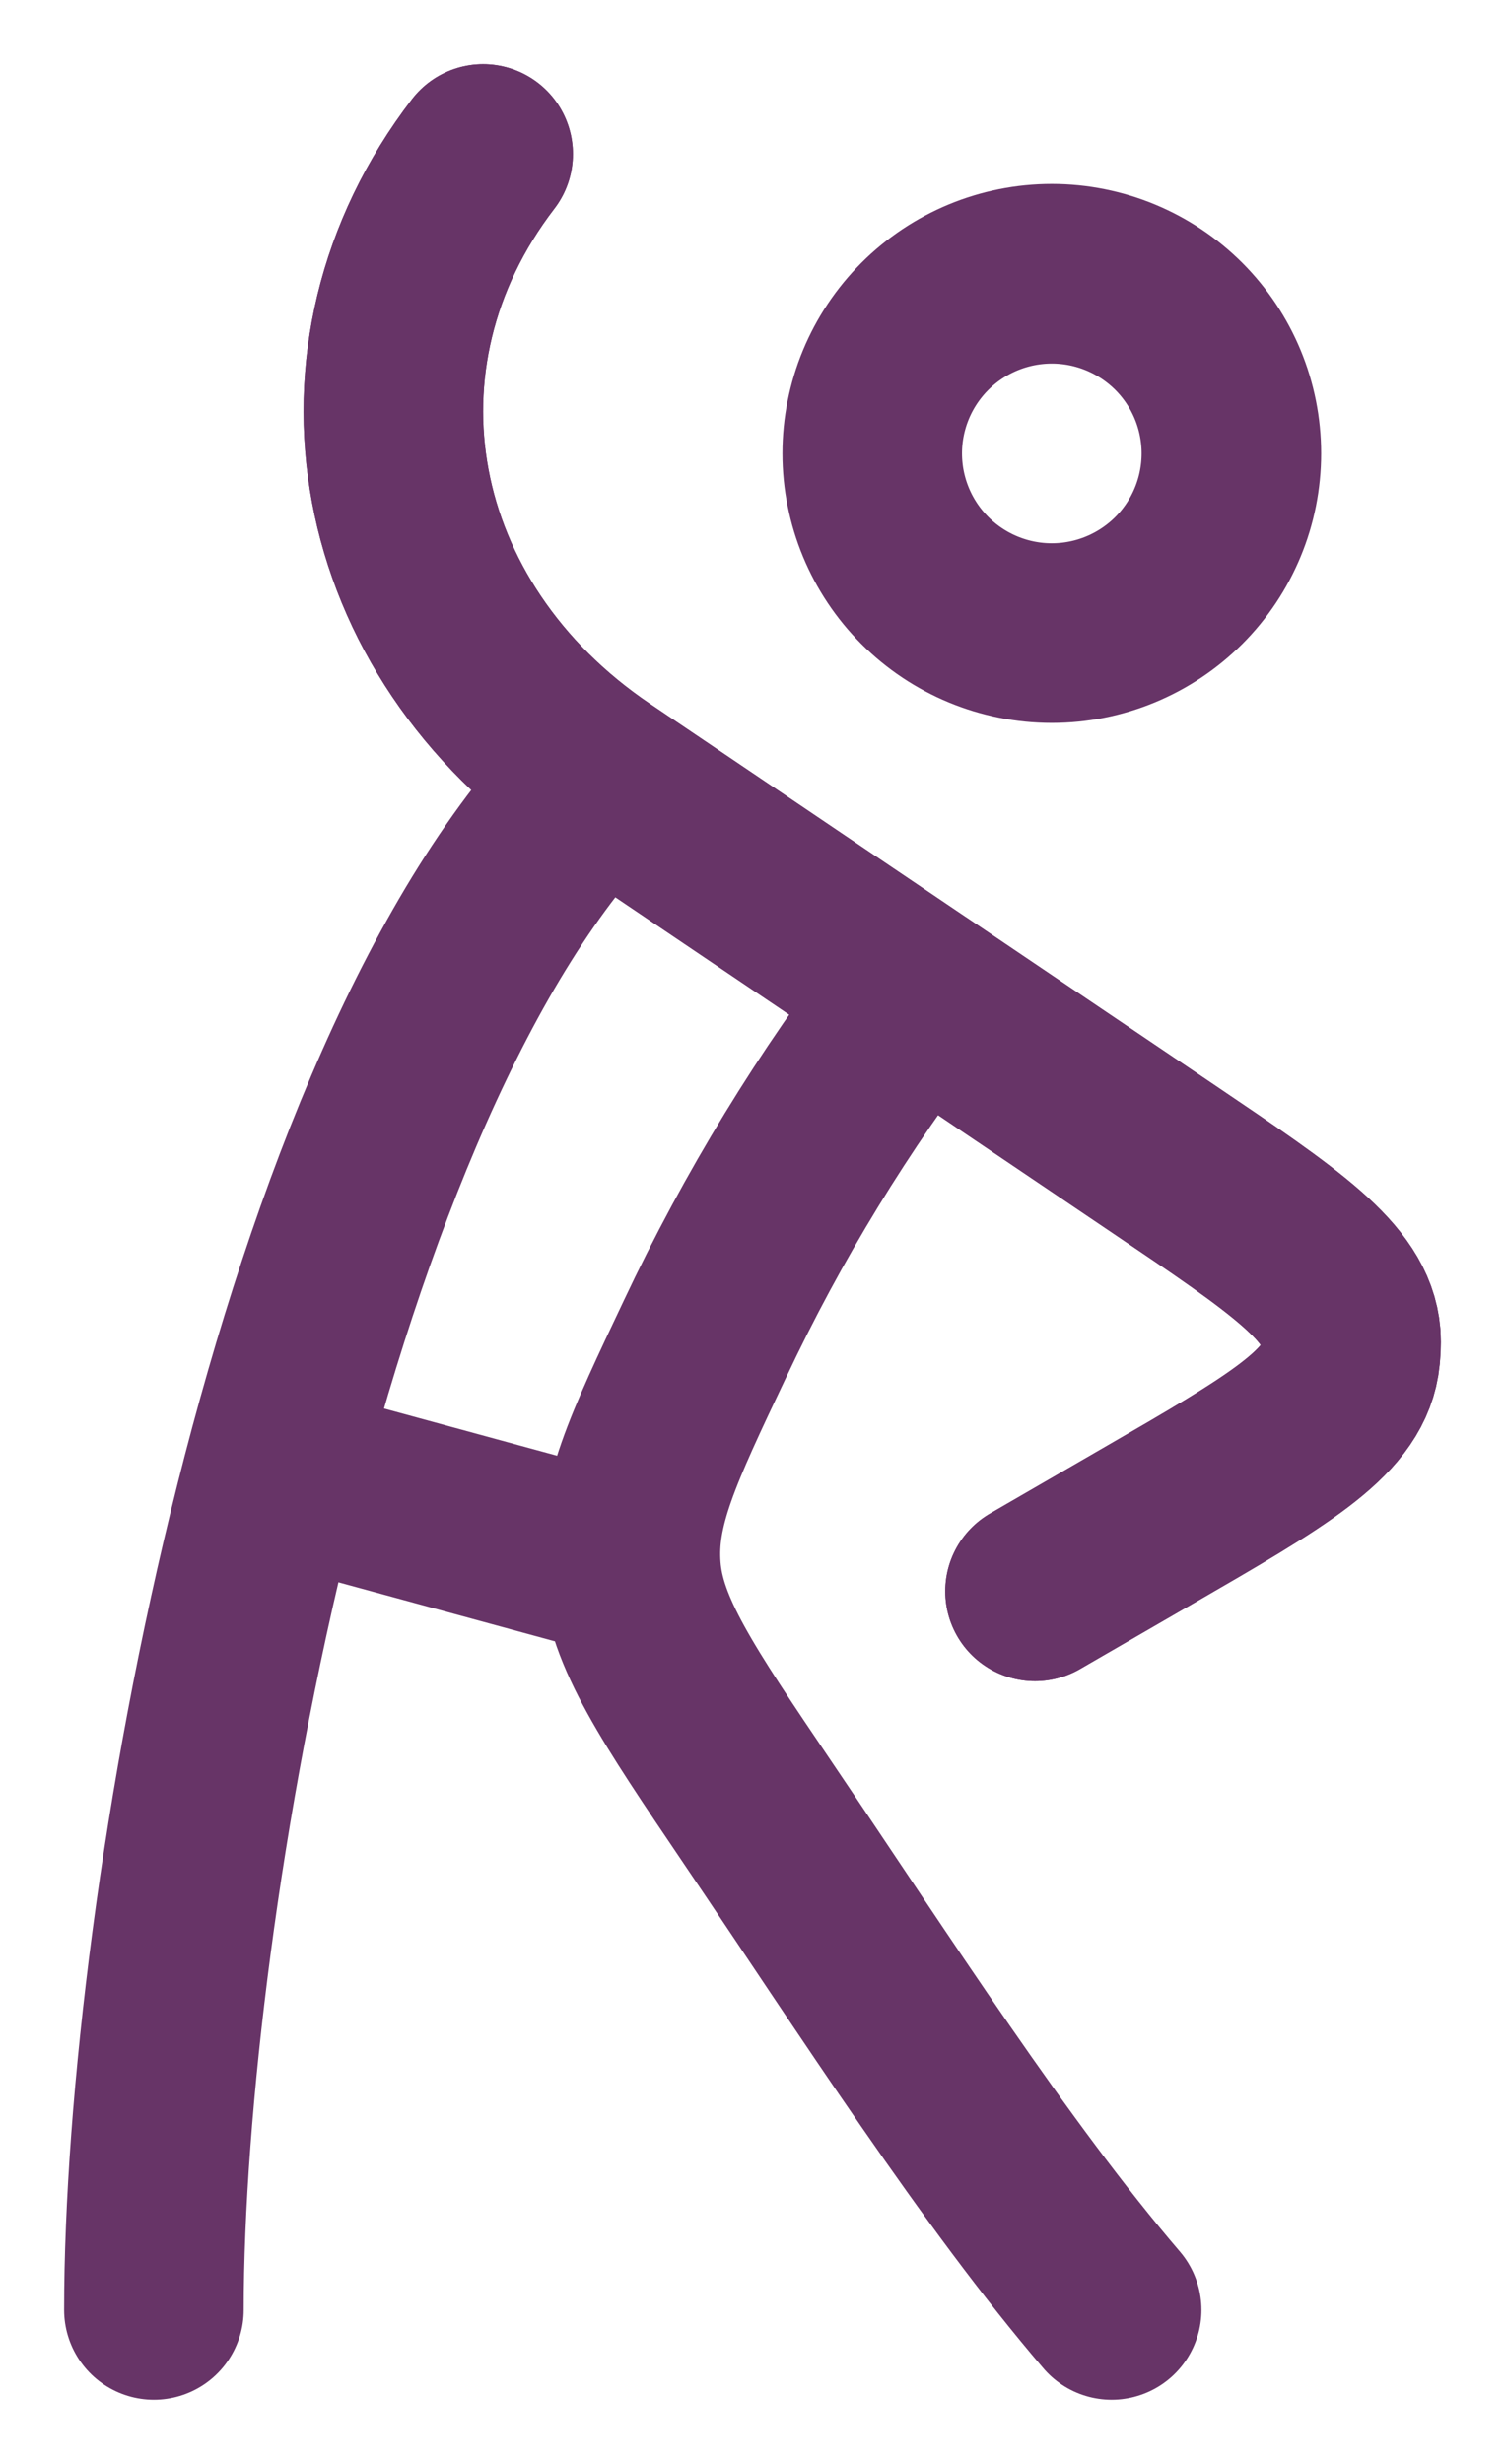
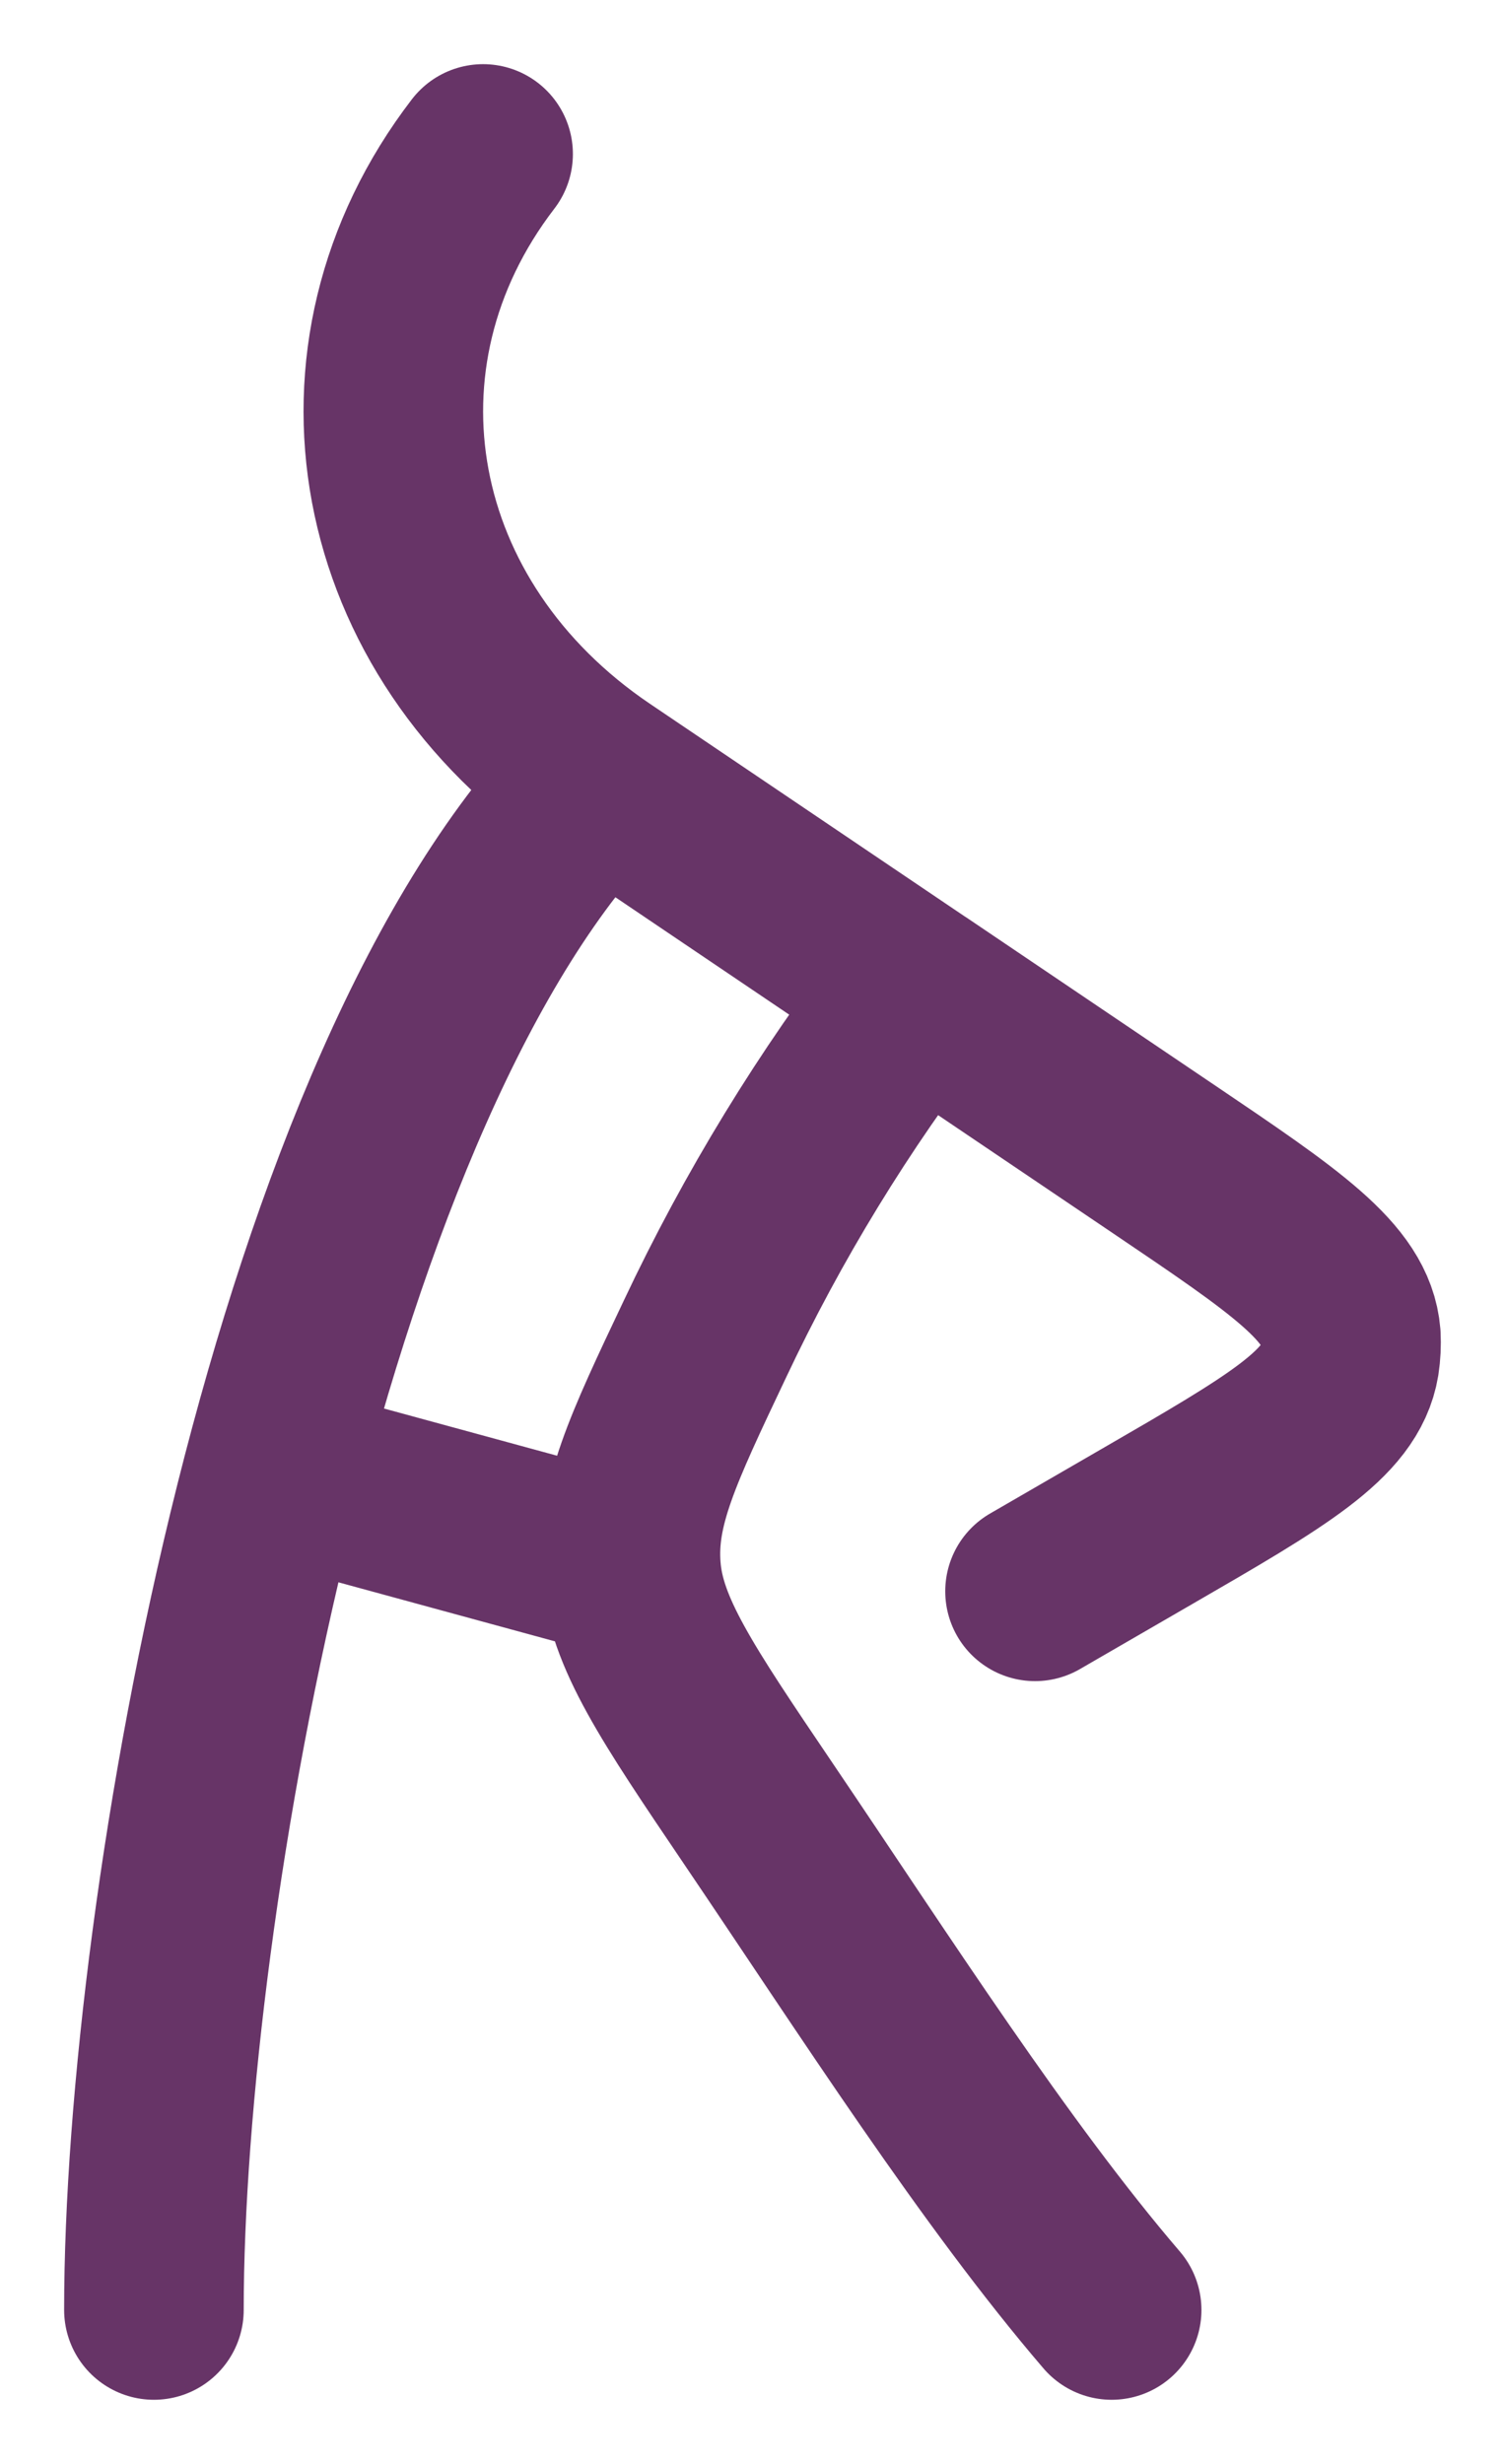
<svg xmlns="http://www.w3.org/2000/svg" width="22" height="36" viewBox="0 0 22 36" fill="none">
-   <path d="M15.13 23.25L16.782 22.294C18.664 21.206 19.603 20.662 19.729 19.887C19.748 19.765 19.754 19.643 19.747 19.521C19.684 18.74 18.791 18.138 17.008 16.934L8.771 11.374C5.535 9.191 4.791 5.207 7.063 2.25M18 6.625C18 7.321 17.724 7.989 17.232 8.481C16.739 8.973 16.072 9.25 15.375 9.25C14.679 9.25 14.011 8.973 13.519 8.481C13.027 7.989 12.75 7.321 12.75 6.625C12.75 5.929 13.027 5.261 13.519 4.769C14.011 4.277 14.679 4 15.375 4C16.072 4 16.739 4.277 17.232 4.769C17.724 5.261 18 5.929 18 6.625Z" stroke="#673467" stroke-width="2.625" stroke-linecap="round" stroke-linejoin="round" />
  <path d="M8.771 11.374C4.396 15.749 2.25 27.856 2.25 33.75M8.771 11.374C5.535 9.191 4.791 5.207 7.062 2.25M8.771 11.374L13.401 14.5M15.13 23.25L16.782 22.294C18.663 21.206 19.603 20.662 19.729 19.887C19.748 19.765 19.753 19.643 19.747 19.521C19.683 18.74 18.791 18.138 17.008 16.934L13.403 14.5C12.189 16.071 11.151 17.769 10.305 19.564C9.535 21.187 9.152 21.997 9.224 22.924L4 21.5M16.25 33.75C14.547 31.764 12.796 29.025 11.088 26.502C9.892 24.734 9.294 23.849 9.224 22.923" stroke="#673467" stroke-width="2.625" stroke-linecap="round" stroke-linejoin="round" />
</svg>